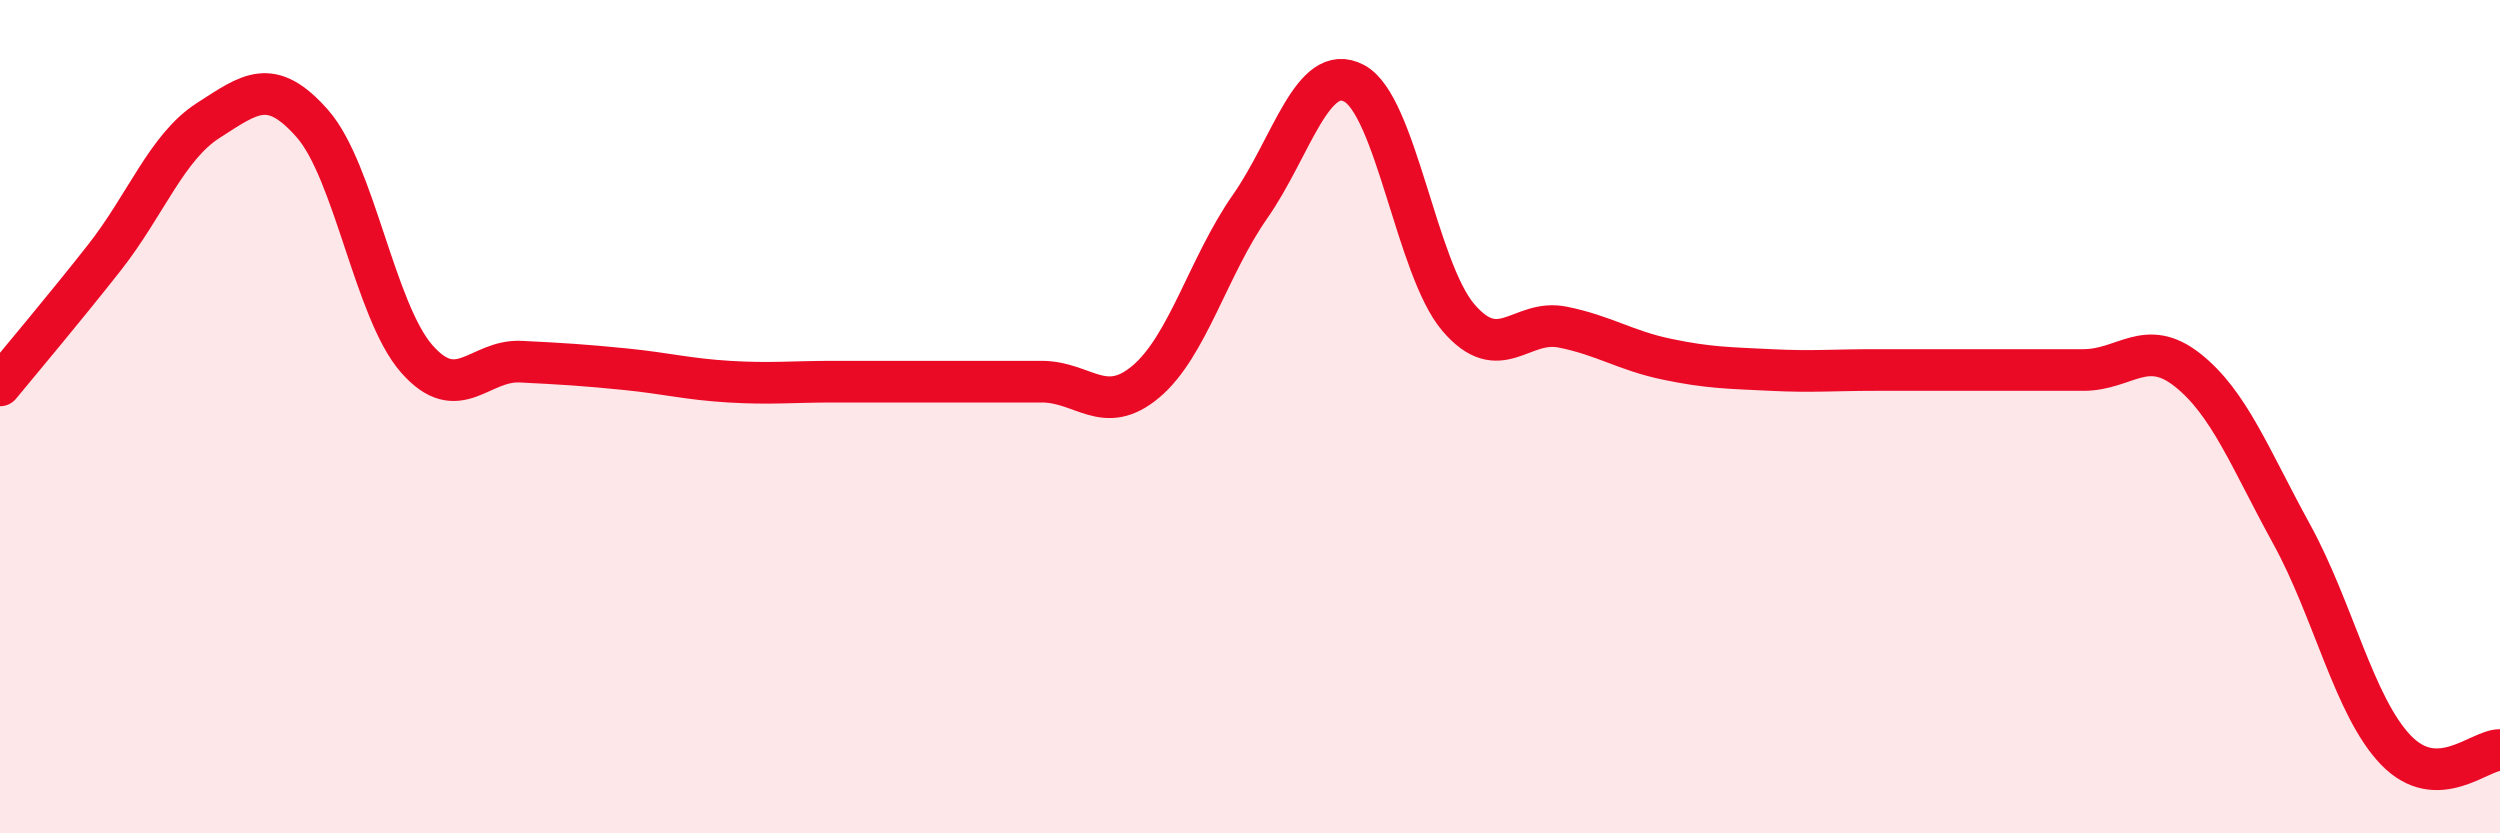
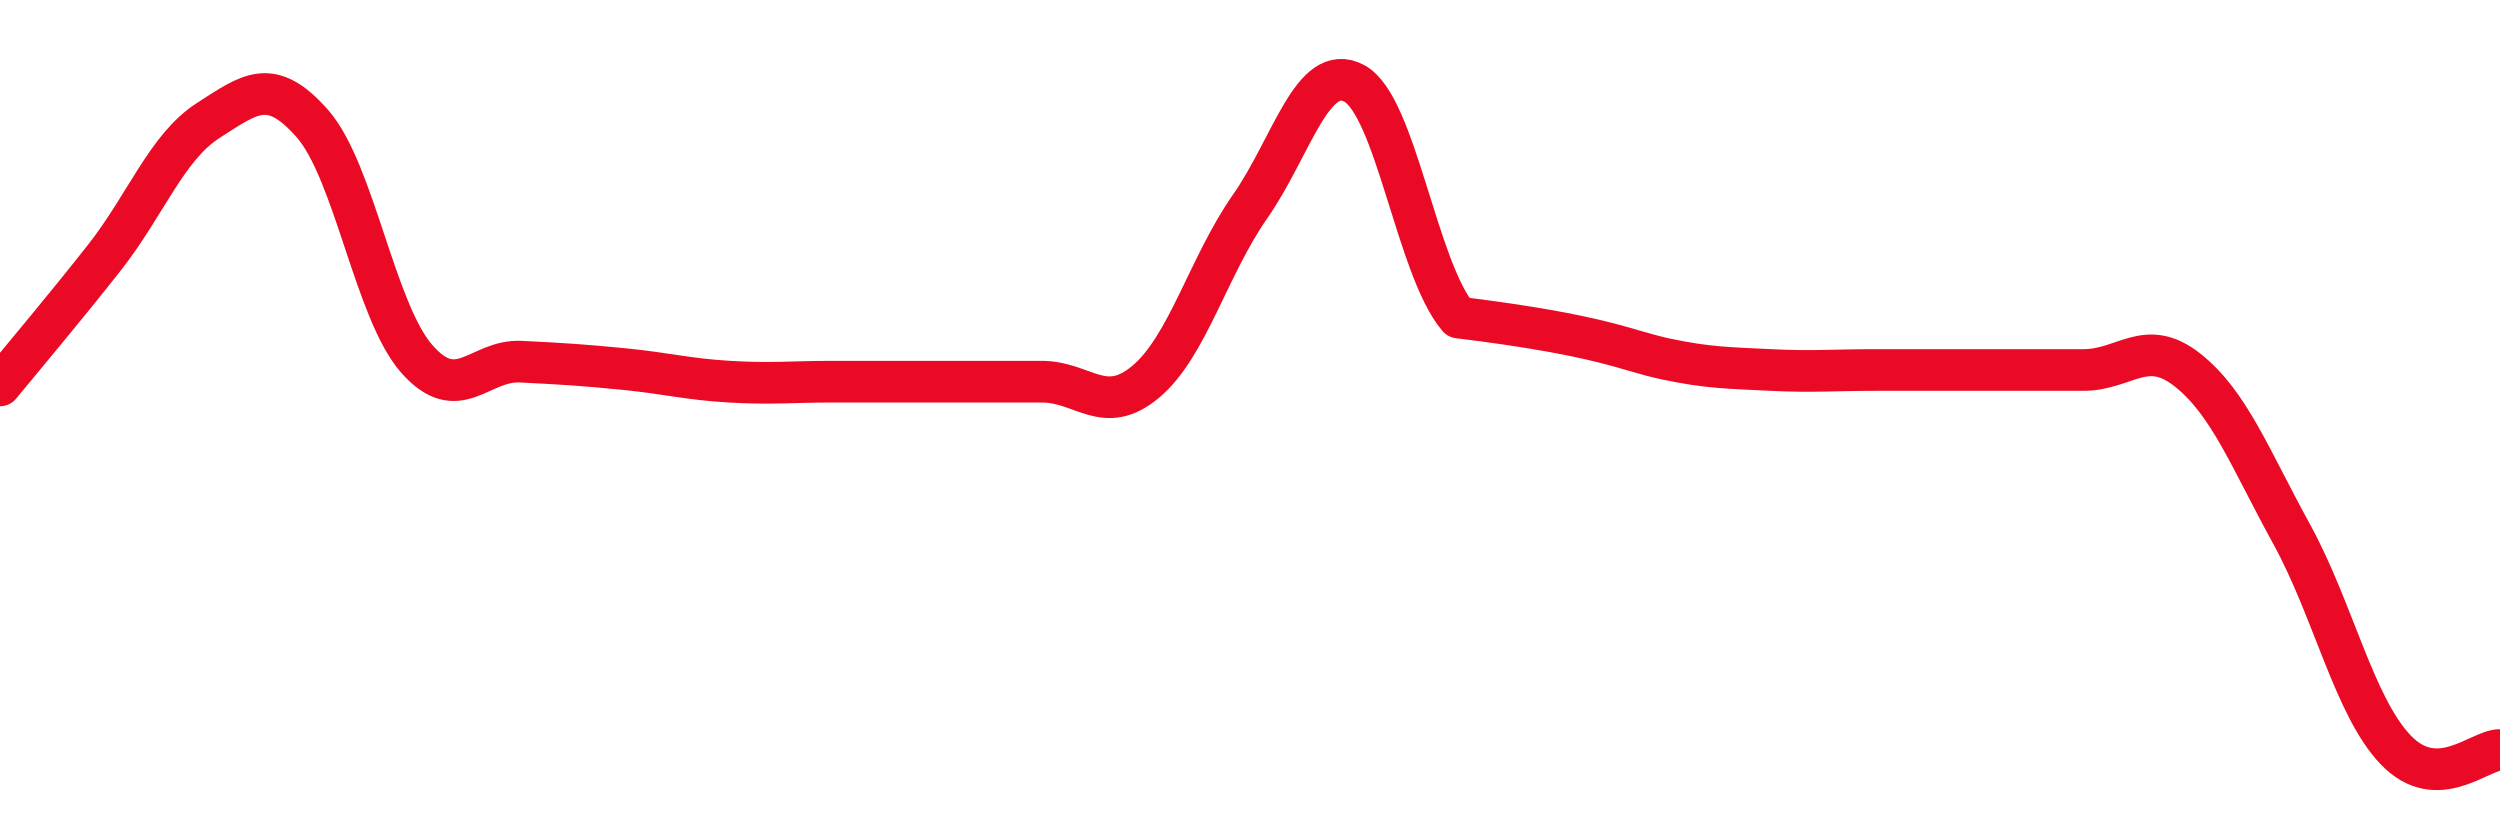
<svg xmlns="http://www.w3.org/2000/svg" width="60" height="20" viewBox="0 0 60 20">
-   <path d="M 0,9.25 C 0.5,8.64 1.5,7.46 2.5,6.19 C 3.5,4.92 4,3.53 5,2.89 C 6,2.25 6.5,1.83 7.5,2.97 C 8.5,4.11 9,7.47 10,8.61 C 11,9.75 11.5,8.63 12.5,8.68 C 13.5,8.73 14,8.76 15,8.86 C 16,8.96 16.5,9.1 17.5,9.16 C 18.5,9.22 19,9.16 20,9.16 C 21,9.16 21.5,9.16 22.5,9.16 C 23.5,9.16 24,9.16 25,9.16 C 26,9.16 26.5,10 27.5,9.16 C 28.5,8.32 29,6.39 30,4.96 C 31,3.53 31.5,1.47 32.5,2 C 33.5,2.53 34,6.45 35,7.62 C 36,8.79 36.5,7.65 37.5,7.85 C 38.5,8.05 39,8.41 40,8.62 C 41,8.83 41.5,8.83 42.5,8.88 C 43.5,8.93 44,8.88 45,8.88 C 46,8.88 46.5,8.88 47.5,8.88 C 48.5,8.88 49,8.88 50,8.88 C 51,8.88 51.5,8.09 52.5,8.88 C 53.5,9.67 54,11 55,12.82 C 56,14.64 56.5,16.96 57.5,18 C 58.5,19.04 59.5,18 60,18L60 20L0 20Z" fill="#EB0A25" opacity="0.1" stroke-linecap="round" stroke-linejoin="round" />
-   <path d="M 0,9.25 C 0.5,8.64 1.5,7.46 2.5,6.19 C 3.5,4.92 4,3.53 5,2.89 C 6,2.25 6.5,1.83 7.5,2.97 C 8.5,4.11 9,7.47 10,8.61 C 11,9.75 11.5,8.63 12.5,8.68 C 13.5,8.73 14,8.76 15,8.86 C 16,8.96 16.5,9.1 17.5,9.16 C 18.5,9.22 19,9.16 20,9.16 C 21,9.16 21.5,9.16 22.5,9.16 C 23.5,9.16 24,9.16 25,9.16 C 26,9.16 26.5,10 27.5,9.16 C 28.5,8.32 29,6.39 30,4.96 C 31,3.53 31.5,1.47 32.5,2 C 33.5,2.53 34,6.45 35,7.62 C 36,8.79 36.5,7.65 37.5,7.85 C 38.5,8.05 39,8.41 40,8.62 C 41,8.83 41.5,8.83 42.5,8.88 C 43.5,8.93 44,8.88 45,8.88 C 46,8.88 46.5,8.88 47.5,8.88 C 48.5,8.88 49,8.88 50,8.88 C 51,8.88 51.5,8.09 52.5,8.88 C 53.5,9.67 54,11 55,12.82 C 56,14.64 56.5,16.96 57.5,18 C 58.5,19.04 59.5,18 60,18" stroke="#EB0A25" stroke-width="1" fill="none" stroke-linecap="round" stroke-linejoin="round" />
+   <path d="M 0,9.25 C 0.5,8.64 1.5,7.46 2.5,6.19 C 3.5,4.92 4,3.53 5,2.89 C 6,2.25 6.5,1.83 7.5,2.97 C 8.5,4.11 9,7.47 10,8.61 C 11,9.75 11.5,8.63 12.5,8.68 C 13.5,8.73 14,8.76 15,8.86 C 16,8.96 16.5,9.1 17.5,9.16 C 18.5,9.22 19,9.16 20,9.16 C 21,9.16 21.5,9.16 22.5,9.16 C 23.5,9.16 24,9.16 25,9.16 C 26,9.16 26.5,10 27.5,9.16 C 28.5,8.32 29,6.39 30,4.96 C 31,3.53 31.5,1.47 32.5,2 C 33.5,2.53 34,6.45 35,7.62 C 38.5,8.05 39,8.41 40,8.62 C 41,8.83 41.5,8.83 42.5,8.88 C 43.5,8.93 44,8.88 45,8.88 C 46,8.88 46.5,8.88 47.5,8.88 C 48.5,8.88 49,8.88 50,8.88 C 51,8.88 51.5,8.09 52.5,8.88 C 53.5,9.67 54,11 55,12.82 C 56,14.64 56.5,16.96 57.5,18 C 58.5,19.04 59.5,18 60,18" stroke="#EB0A25" stroke-width="1" fill="none" stroke-linecap="round" stroke-linejoin="round" />
</svg>